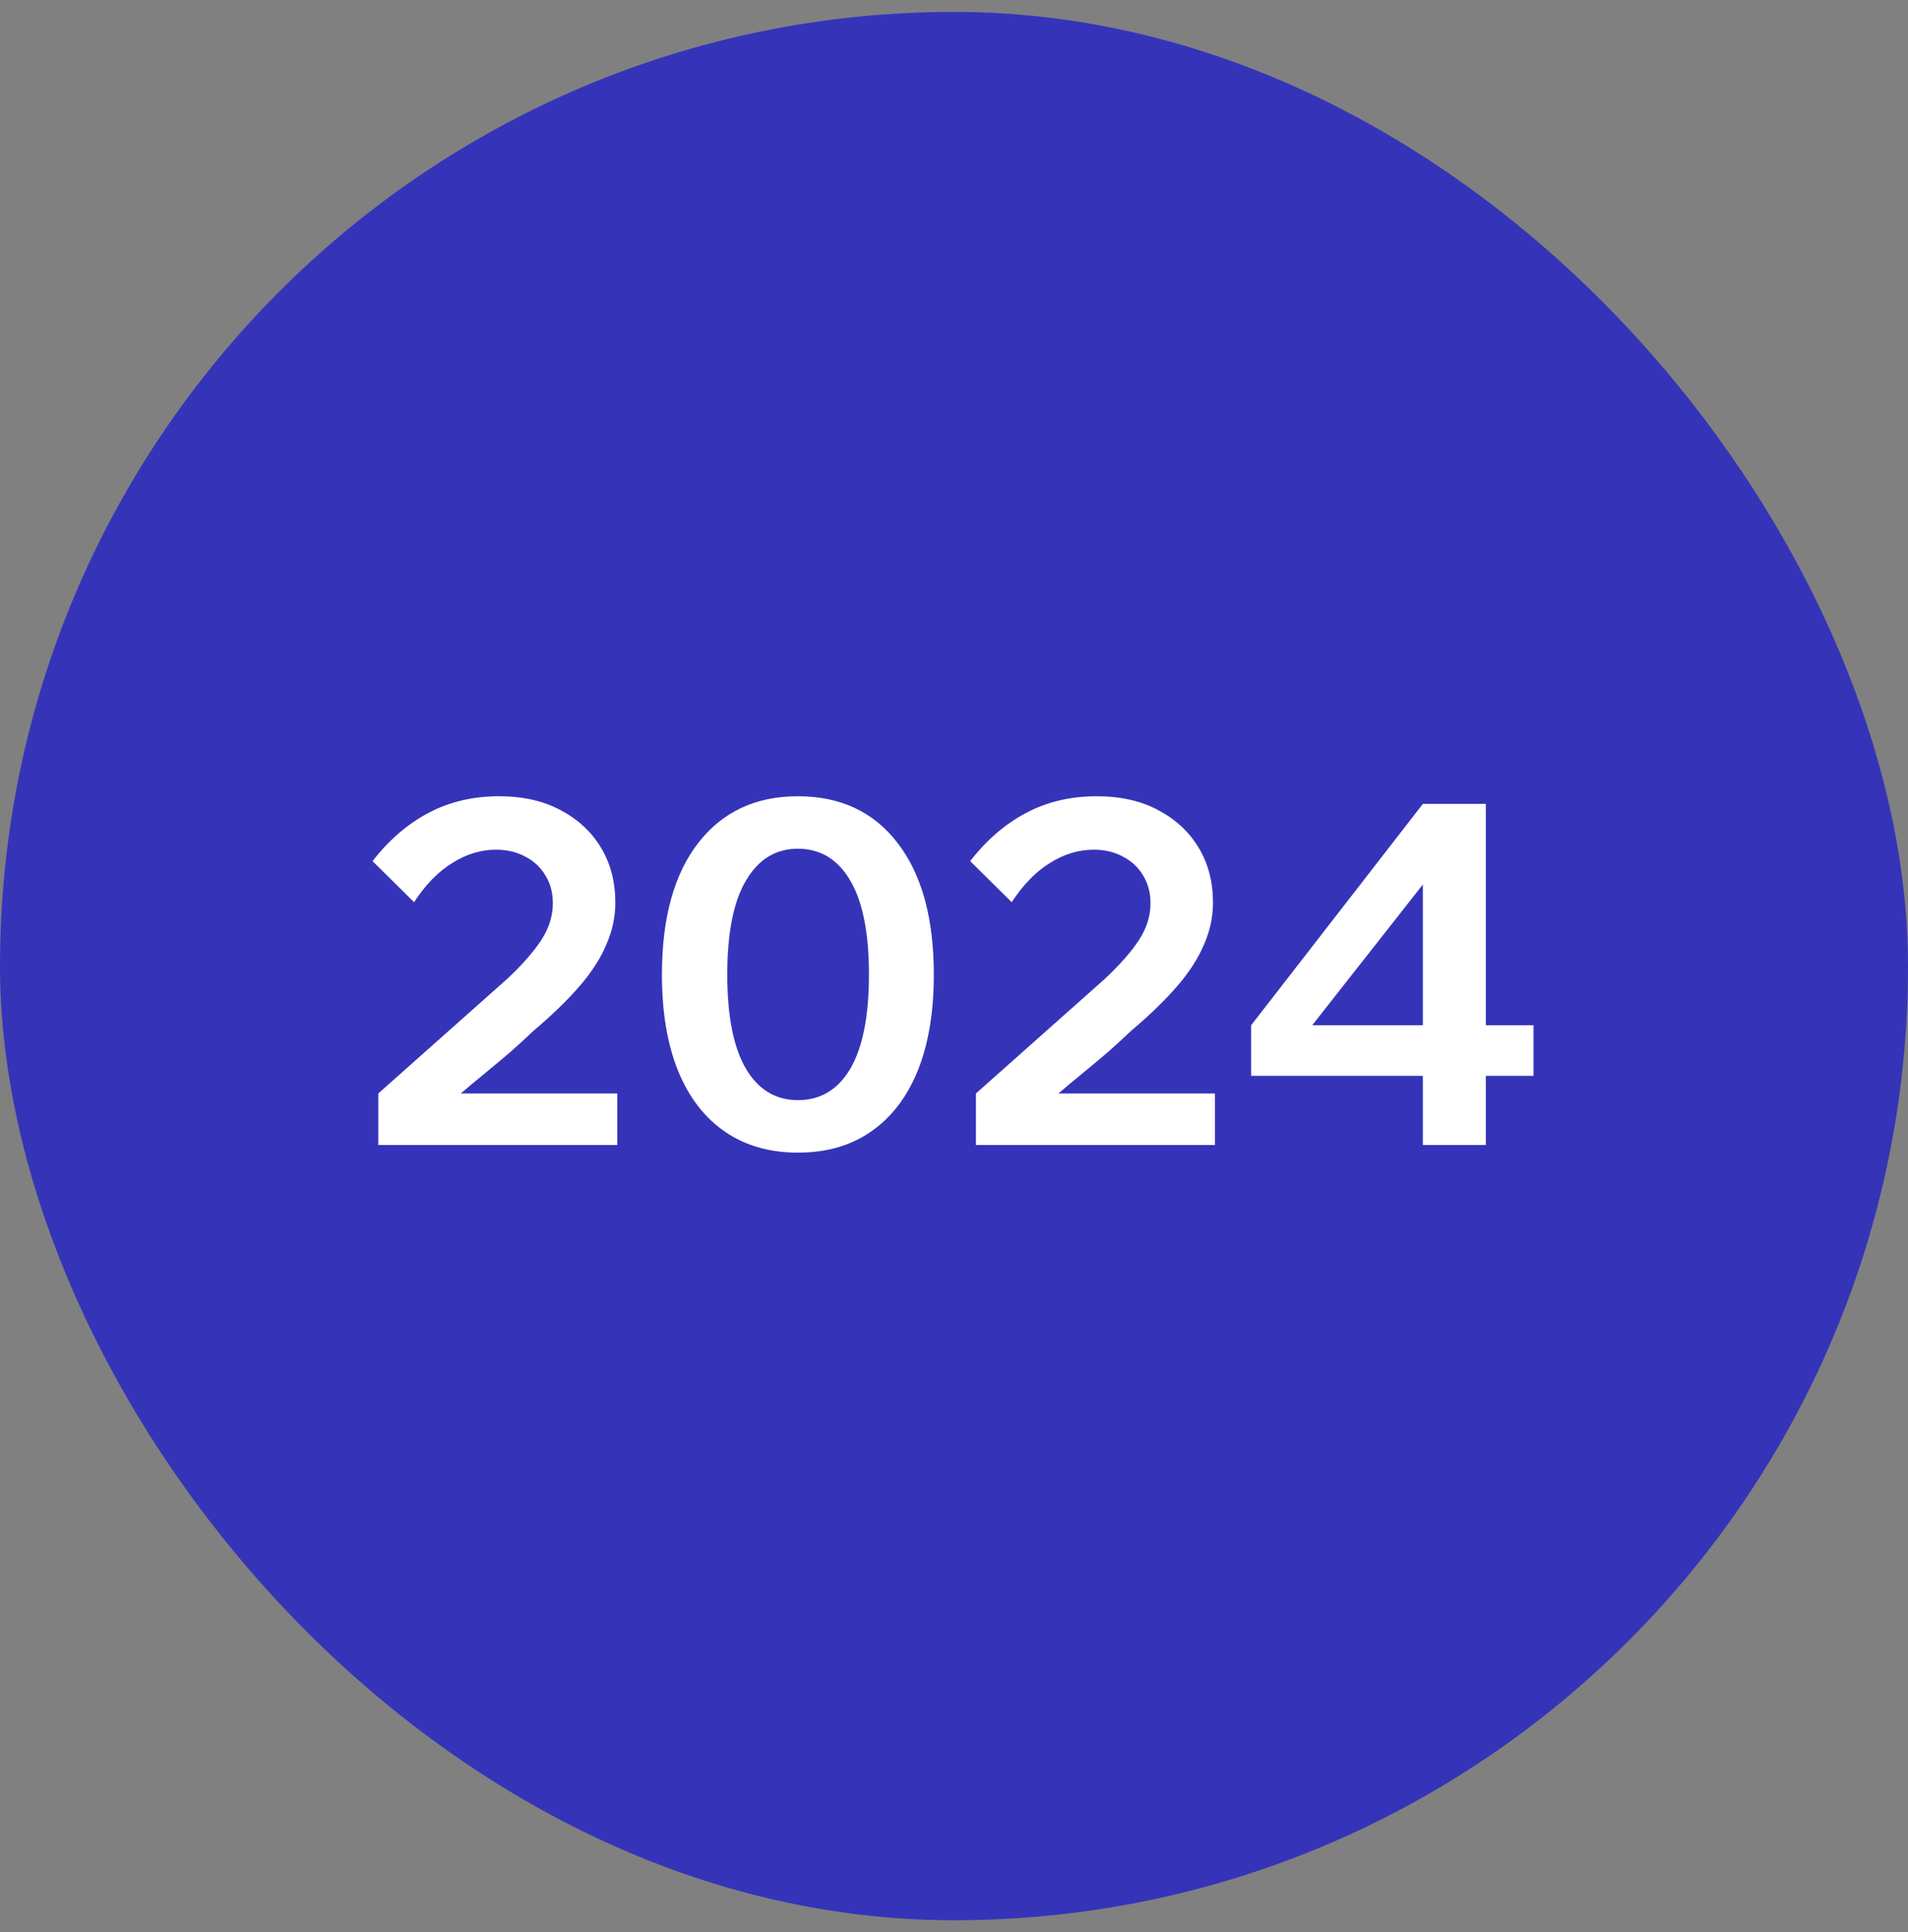
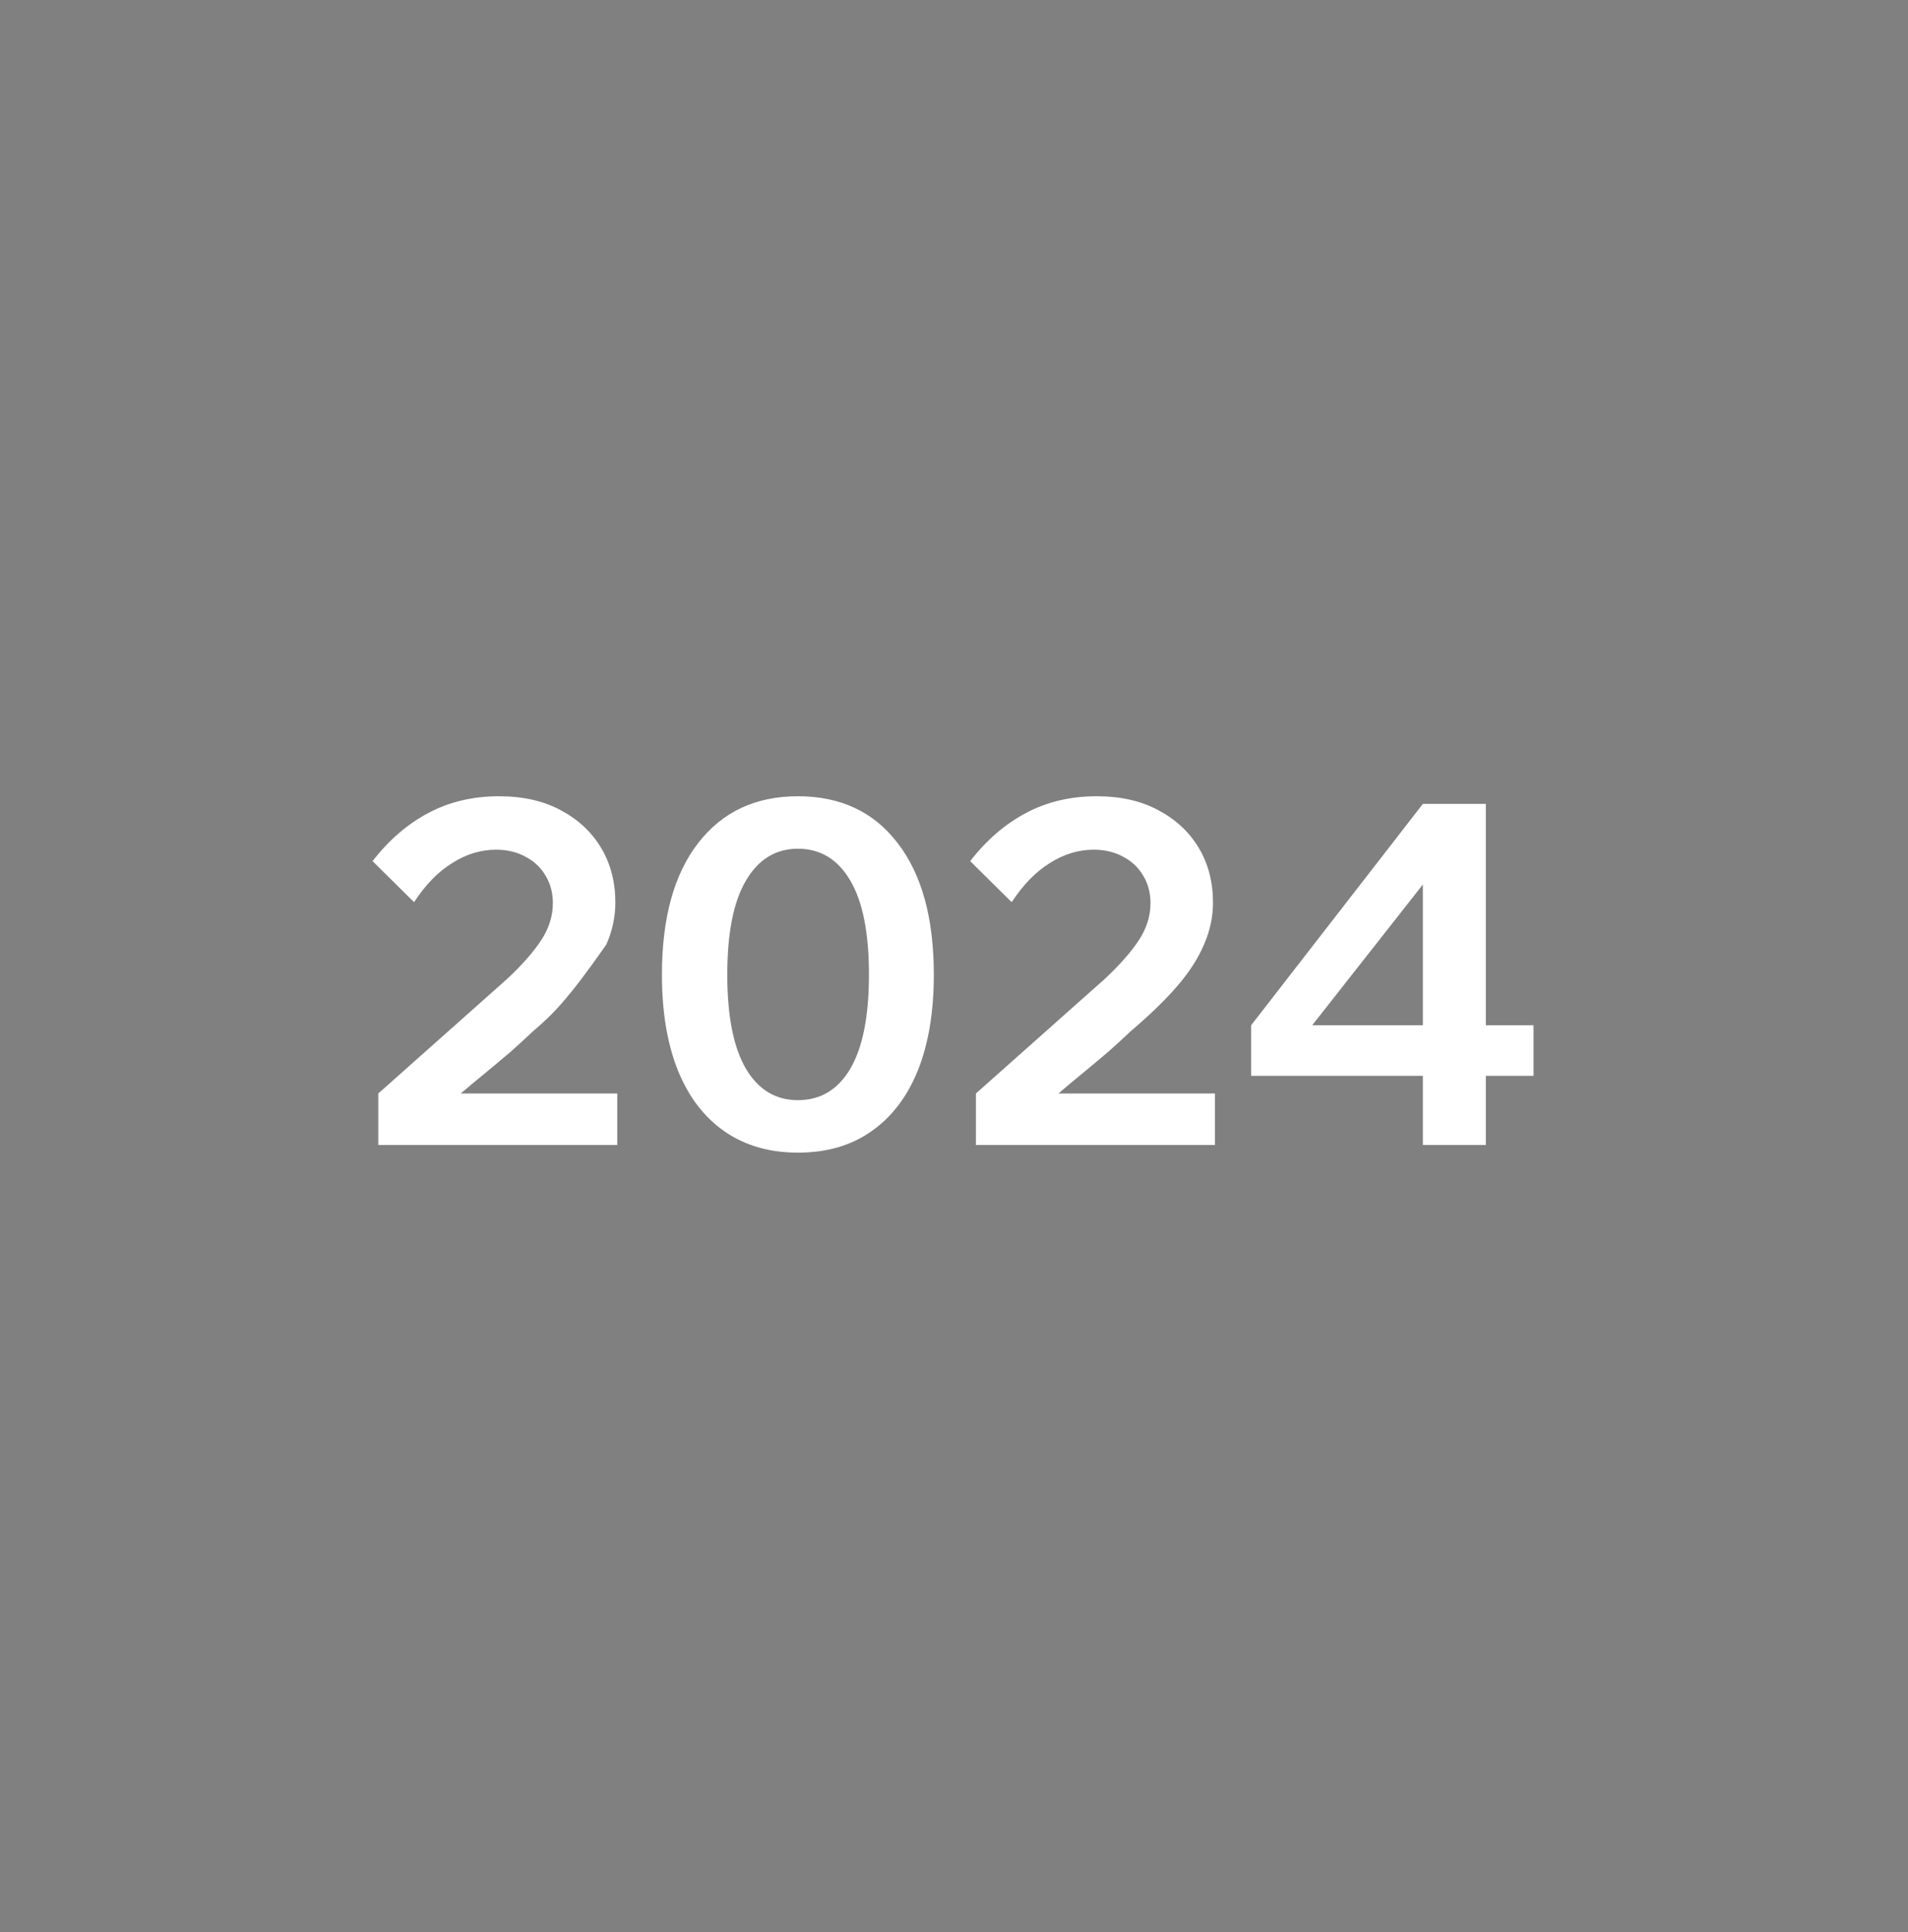
<svg xmlns="http://www.w3.org/2000/svg" width="80" height="81" viewBox="0 0 80 81" fill="none">
  <rect x="0" y="0" width="80" height="81" fill="#808080" stroke="none" />
-   <rect y="0.5" width="80" height="80" rx="40" fill="#3534B9" />
-   <path d="M25.881 48H15.861V45.84L21.261 41.04C21.901 40.44 22.381 39.893 22.701 39.4C23.021 38.907 23.181 38.393 23.181 37.86C23.181 37.433 23.081 37.053 22.881 36.72C22.681 36.373 22.401 36.107 22.041 35.92C21.681 35.72 21.268 35.62 20.801 35.62C20.161 35.62 19.548 35.807 18.961 36.18C18.374 36.54 17.841 37.087 17.361 37.82L15.621 36.1C16.301 35.22 17.081 34.547 17.961 34.08C18.841 33.613 19.828 33.38 20.921 33.38C21.921 33.38 22.781 33.573 23.501 33.96C24.234 34.347 24.801 34.873 25.201 35.54C25.601 36.207 25.801 36.973 25.801 37.84C25.801 38.44 25.674 39.027 25.421 39.6C25.181 40.173 24.808 40.753 24.301 41.34C23.794 41.927 23.148 42.553 22.361 43.22C22.081 43.487 21.761 43.78 21.401 44.1C21.041 44.407 20.674 44.713 20.301 45.02C19.941 45.313 19.614 45.587 19.321 45.84H25.881V48ZM33.454 48.32C32.267 48.32 31.247 48.027 30.394 47.44C29.541 46.853 28.887 46.007 28.434 44.9C27.981 43.78 27.754 42.433 27.754 40.86C27.754 38.487 28.261 36.647 29.274 35.34C30.287 34.033 31.681 33.38 33.454 33.38C35.241 33.38 36.634 34.033 37.634 35.34C38.647 36.647 39.154 38.487 39.154 40.86C39.154 42.433 38.927 43.78 38.474 44.9C38.021 46.007 37.367 46.853 36.514 47.44C35.674 48.027 34.654 48.32 33.454 48.32ZM33.454 46.12C34.401 46.12 35.134 45.68 35.654 44.8C36.174 43.907 36.434 42.593 36.434 40.86C36.434 39.113 36.174 37.8 35.654 36.92C35.134 36.027 34.401 35.58 33.454 35.58C32.521 35.58 31.794 36.027 31.274 36.92C30.754 37.8 30.494 39.113 30.494 40.86C30.494 42.593 30.754 43.907 31.274 44.8C31.794 45.68 32.521 46.12 33.454 46.12ZM50.94 48H40.919V45.84L46.319 41.04C46.959 40.44 47.44 39.893 47.76 39.4C48.08 38.907 48.239 38.393 48.239 37.86C48.239 37.433 48.139 37.053 47.94 36.72C47.739 36.373 47.459 36.107 47.099 35.92C46.739 35.72 46.326 35.62 45.859 35.62C45.219 35.62 44.606 35.807 44.02 36.18C43.433 36.54 42.9 37.087 42.419 37.82L40.679 36.1C41.359 35.22 42.139 34.547 43.02 34.08C43.9 33.613 44.886 33.38 45.98 33.38C46.98 33.38 47.84 33.573 48.559 33.96C49.293 34.347 49.859 34.873 50.26 35.54C50.66 36.207 50.859 36.973 50.859 37.84C50.859 38.44 50.733 39.027 50.48 39.6C50.239 40.173 49.866 40.753 49.359 41.34C48.853 41.927 48.206 42.553 47.419 43.22C47.139 43.487 46.819 43.78 46.459 44.1C46.099 44.407 45.733 44.713 45.359 45.02C44.999 45.313 44.673 45.587 44.38 45.84H50.94V48ZM62.299 48H59.659V45.1H52.459V42.98L59.659 33.7H62.299V42.98H64.299V45.1H62.299V48ZM59.659 37.08L55.019 42.98H59.659V37.08Z" fill="white" />
+   <path d="M25.881 48H15.861V45.84L21.261 41.04C21.901 40.44 22.381 39.893 22.701 39.4C23.021 38.907 23.181 38.393 23.181 37.86C23.181 37.433 23.081 37.053 22.881 36.72C22.681 36.373 22.401 36.107 22.041 35.92C21.681 35.72 21.268 35.62 20.801 35.62C20.161 35.62 19.548 35.807 18.961 36.18C18.374 36.54 17.841 37.087 17.361 37.82L15.621 36.1C16.301 35.22 17.081 34.547 17.961 34.08C18.841 33.613 19.828 33.38 20.921 33.38C21.921 33.38 22.781 33.573 23.501 33.96C24.234 34.347 24.801 34.873 25.201 35.54C25.601 36.207 25.801 36.973 25.801 37.84C25.801 38.44 25.674 39.027 25.421 39.6C23.794 41.927 23.148 42.553 22.361 43.22C22.081 43.487 21.761 43.78 21.401 44.1C21.041 44.407 20.674 44.713 20.301 45.02C19.941 45.313 19.614 45.587 19.321 45.84H25.881V48ZM33.454 48.32C32.267 48.32 31.247 48.027 30.394 47.44C29.541 46.853 28.887 46.007 28.434 44.9C27.981 43.78 27.754 42.433 27.754 40.86C27.754 38.487 28.261 36.647 29.274 35.34C30.287 34.033 31.681 33.38 33.454 33.38C35.241 33.38 36.634 34.033 37.634 35.34C38.647 36.647 39.154 38.487 39.154 40.86C39.154 42.433 38.927 43.78 38.474 44.9C38.021 46.007 37.367 46.853 36.514 47.44C35.674 48.027 34.654 48.32 33.454 48.32ZM33.454 46.12C34.401 46.12 35.134 45.68 35.654 44.8C36.174 43.907 36.434 42.593 36.434 40.86C36.434 39.113 36.174 37.8 35.654 36.92C35.134 36.027 34.401 35.58 33.454 35.58C32.521 35.58 31.794 36.027 31.274 36.92C30.754 37.8 30.494 39.113 30.494 40.86C30.494 42.593 30.754 43.907 31.274 44.8C31.794 45.68 32.521 46.12 33.454 46.12ZM50.94 48H40.919V45.84L46.319 41.04C46.959 40.44 47.44 39.893 47.76 39.4C48.08 38.907 48.239 38.393 48.239 37.86C48.239 37.433 48.139 37.053 47.94 36.72C47.739 36.373 47.459 36.107 47.099 35.92C46.739 35.72 46.326 35.62 45.859 35.62C45.219 35.62 44.606 35.807 44.02 36.18C43.433 36.54 42.9 37.087 42.419 37.82L40.679 36.1C41.359 35.22 42.139 34.547 43.02 34.08C43.9 33.613 44.886 33.38 45.98 33.38C46.98 33.38 47.84 33.573 48.559 33.96C49.293 34.347 49.859 34.873 50.26 35.54C50.66 36.207 50.859 36.973 50.859 37.84C50.859 38.44 50.733 39.027 50.48 39.6C50.239 40.173 49.866 40.753 49.359 41.34C48.853 41.927 48.206 42.553 47.419 43.22C47.139 43.487 46.819 43.78 46.459 44.1C46.099 44.407 45.733 44.713 45.359 45.02C44.999 45.313 44.673 45.587 44.38 45.84H50.94V48ZM62.299 48H59.659V45.1H52.459V42.98L59.659 33.7H62.299V42.98H64.299V45.1H62.299V48ZM59.659 37.08L55.019 42.98H59.659V37.08Z" fill="white" />
</svg>